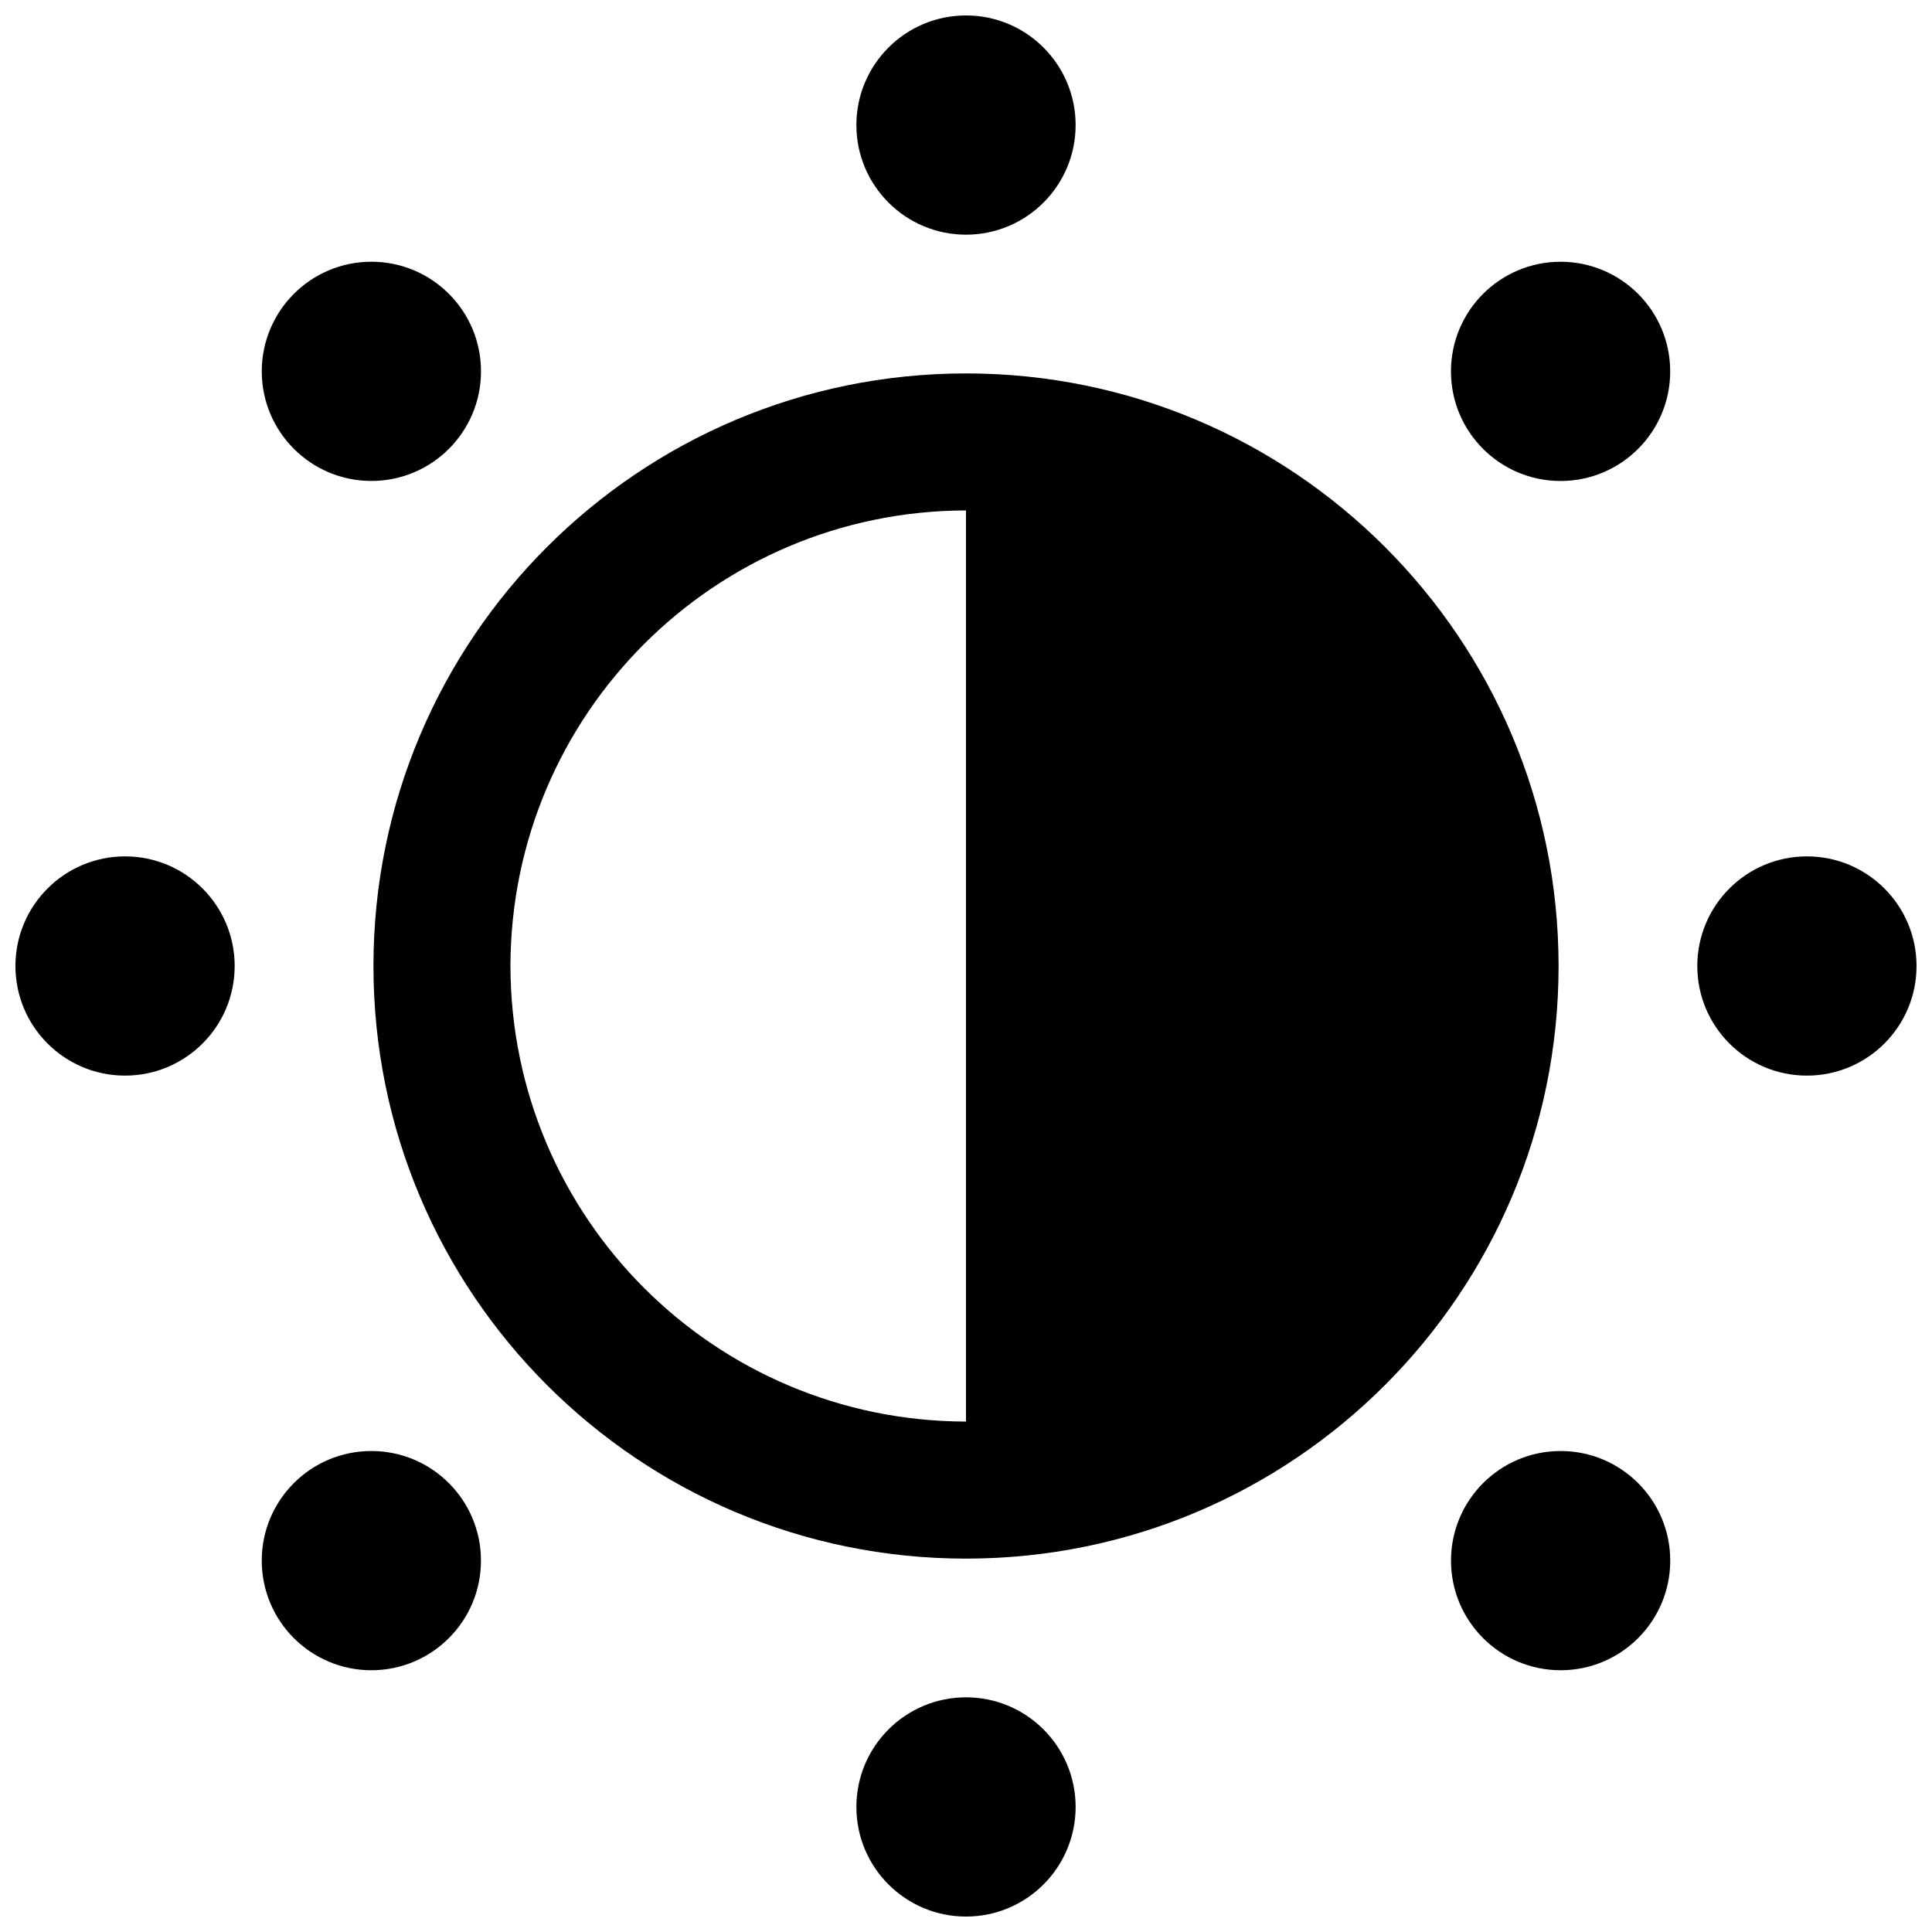
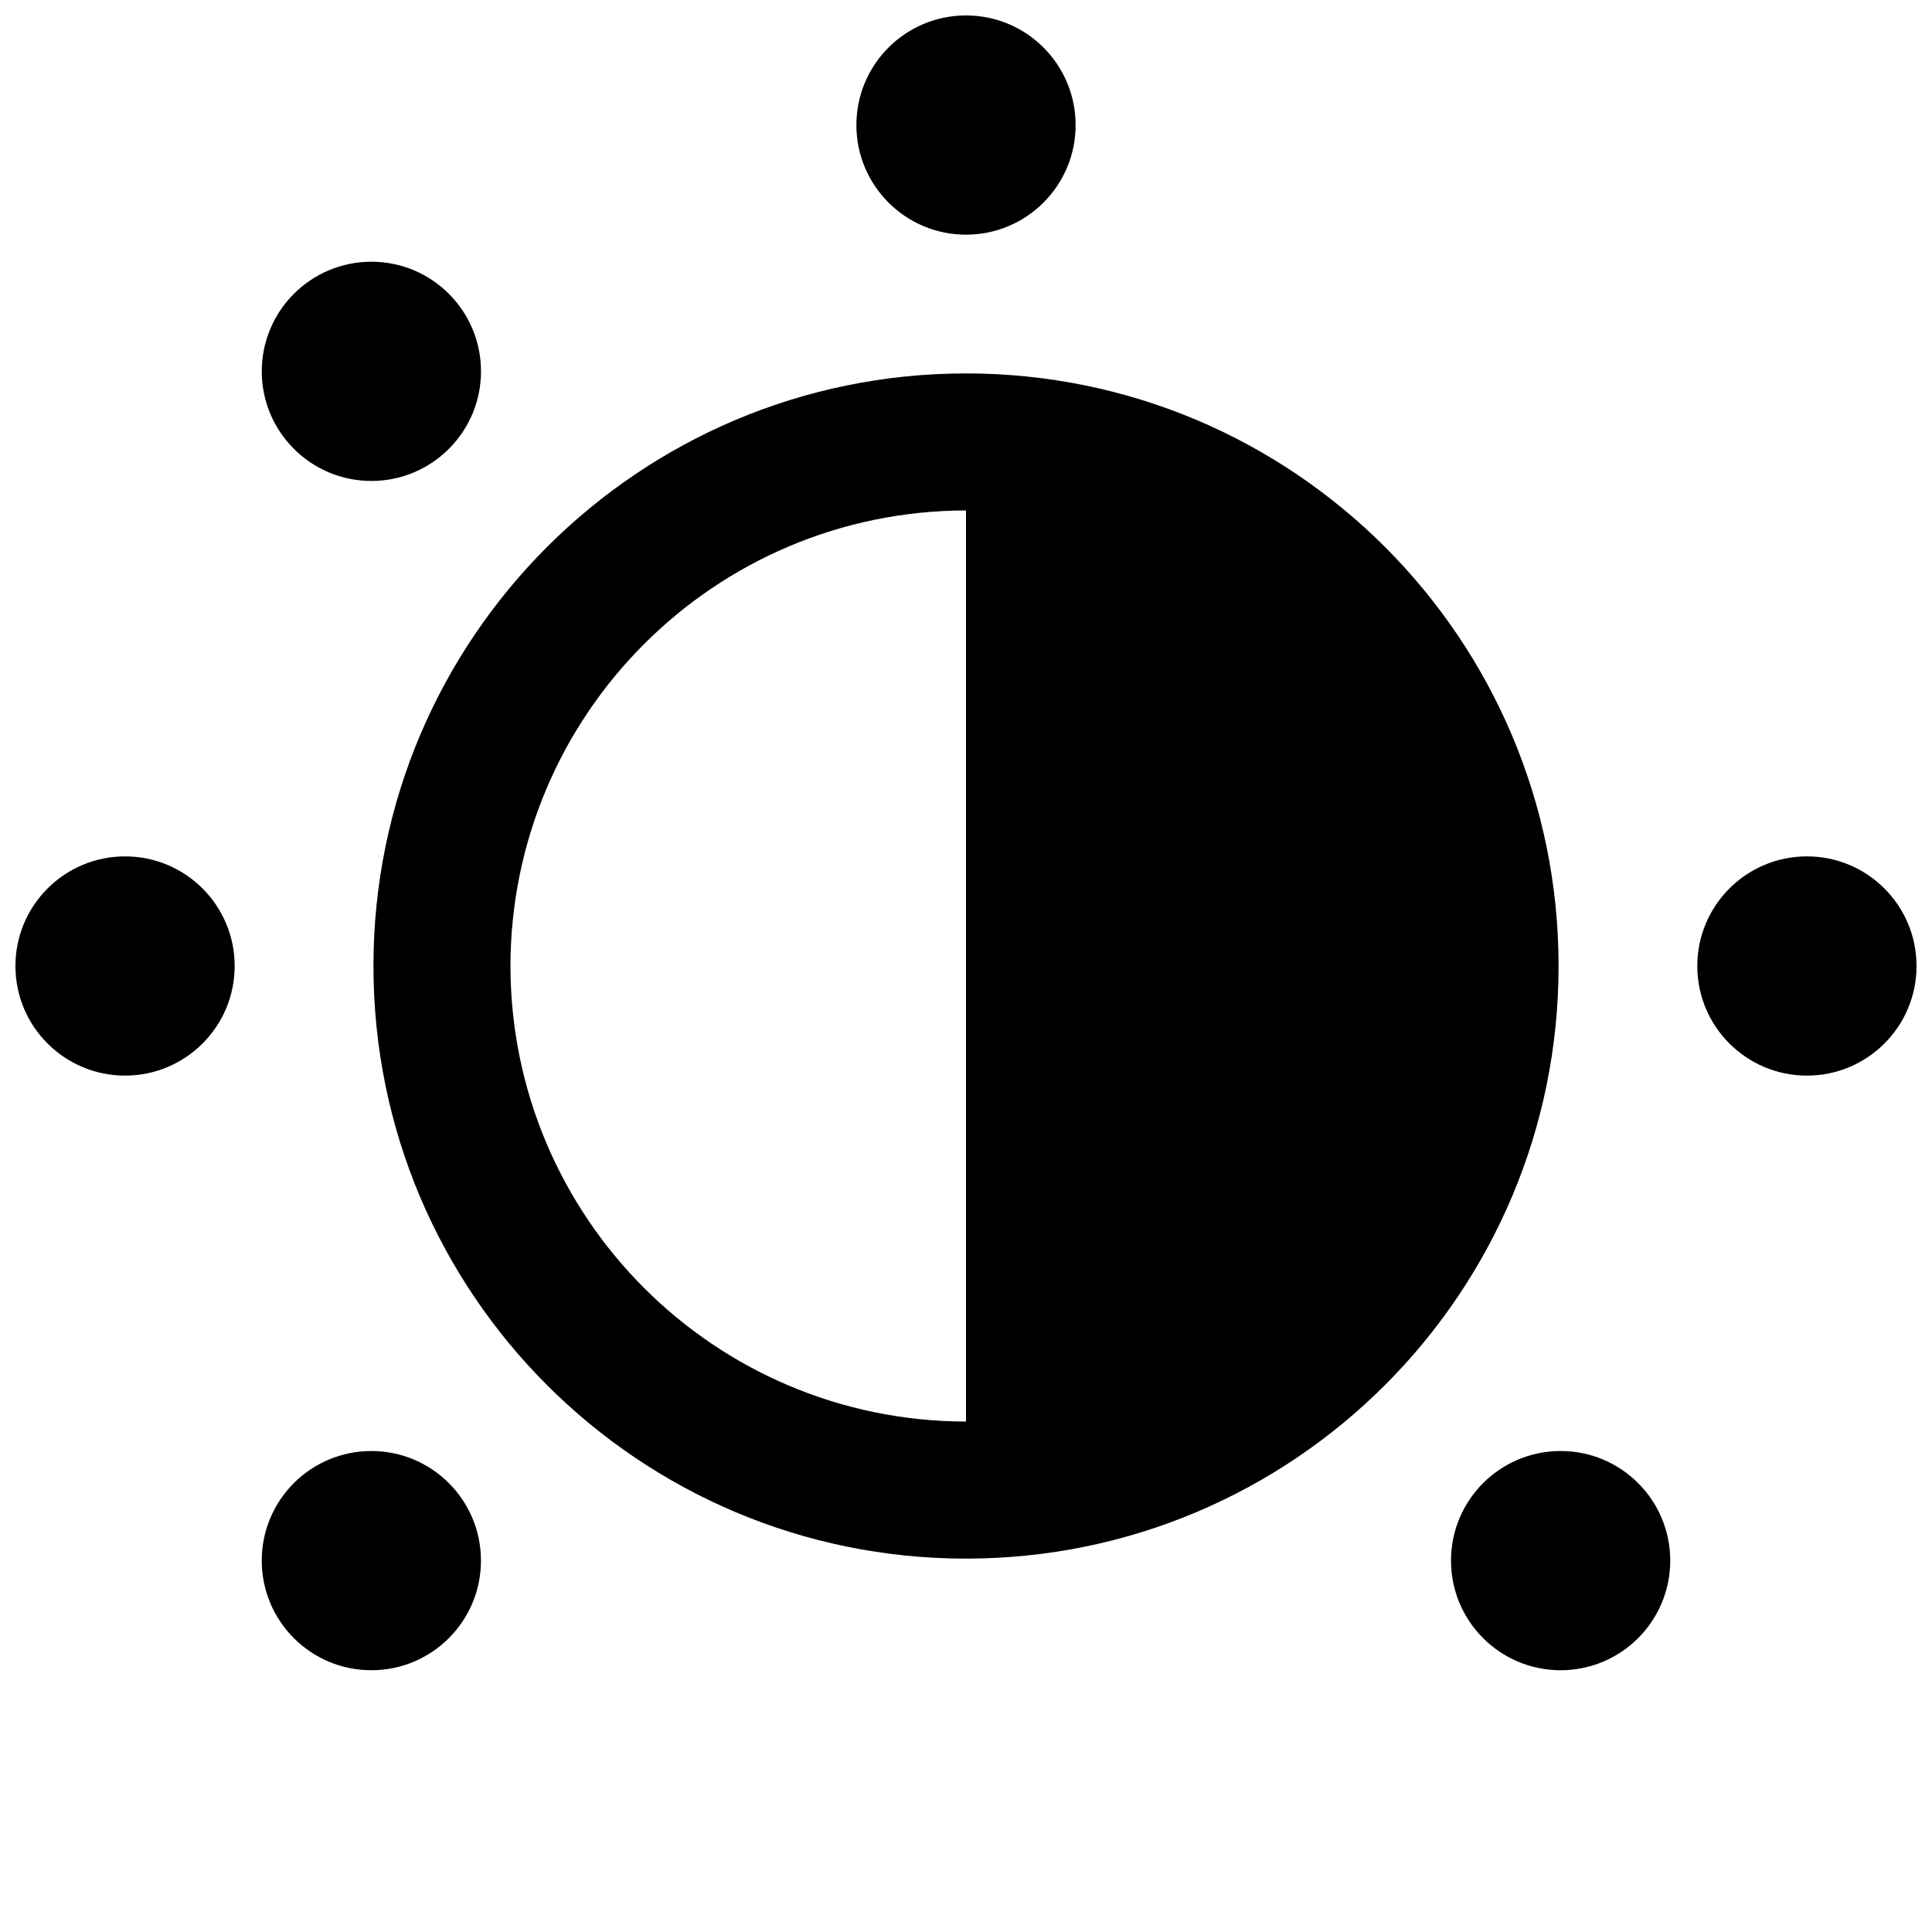
<svg xmlns="http://www.w3.org/2000/svg" width="800px" height="800px" version="1.1" viewBox="144 144 512 512">
  <defs>
    <clipPath id="d">
-       <path d="m370 593h60v58.902h-60z" />
-     </clipPath>
+       </clipPath>
    <clipPath id="c">
      <path d="m370 148.09h60v58.906h-60z" />
    </clipPath>
    <clipPath id="b">
-       <path d="m148.09 370h58.906v60h-58.906z" />
+       <path d="m148.09 370h58.906v60h-58.906" />
    </clipPath>
    <clipPath id="a">
      <path d="m593 370h58.902v60h-58.902z" />
    </clipPath>
  </defs>
  <path d="m400 557.05c86.746-0.016 157.03-70.312 157.04-157.05-0.016-86.73-70.297-157.03-157.04-157.04-86.738 0.016-157.03 70.312-157.03 157.04-0.012 86.746 70.281 157.04 157.03 157.05zm0-36.32c-66.672-0.125-120.59-54.051-120.73-120.73 0.137-66.66 54.059-120.6 120.73-120.73z" />
  <g clip-path="url(#d)">
    <path d="m429.05 622.86c0 16.043-13.004 29.047-29.047 29.047-16.043 0-29.051-13.004-29.051-29.047s13.008-29.051 29.051-29.051c16.043 0 29.047 13.008 29.047 29.051" />
  </g>
  <g clip-path="url(#c)">
    <path d="m429.05 177.14c0 16.043-13.004 29.051-29.047 29.051-16.043 0-29.051-13.008-29.051-29.051s13.008-29.047 29.051-29.047c16.043 0 29.047 13.004 29.047 29.047" />
  </g>
  <g clip-path="url(#b)">
    <path d="m206.19 400c0 16.043-13.008 29.047-29.051 29.047s-29.047-13.004-29.047-29.047c0-16.043 13.004-29.051 29.047-29.051s29.051 13.008 29.051 29.051" />
  </g>
  <g clip-path="url(#a)">
    <path d="m651.9 400c0 16.043-13.004 29.047-29.047 29.047s-29.051-13.004-29.051-29.047c0-16.043 13.008-29.051 29.051-29.051s29.047 13.008 29.047 29.051" />
  </g>
  <path d="m271.46 557.58c0 16.043-13.004 29.051-29.047 29.051-16.043 0-29.047-13.008-29.047-29.051s13.004-29.047 29.047-29.047c16.043 0 29.047 13.004 29.047 29.047" />
-   <path d="m586.62 242.42c0 16.043-13.008 29.047-29.051 29.047s-29.047-13.004-29.047-29.047 13.004-29.051 29.047-29.051 29.051 13.008 29.051 29.051" />
  <path d="m271.47 242.41c0 16.043-13.004 29.047-29.047 29.047s-29.051-13.004-29.051-29.047c0-16.043 13.008-29.047 29.051-29.047s29.047 13.004 29.047 29.047" />
  <path d="m586.63 557.58c0 16.043-13.008 29.051-29.051 29.051s-29.047-13.008-29.047-29.051 13.004-29.047 29.047-29.047 29.051 13.004 29.051 29.047" />
</svg>